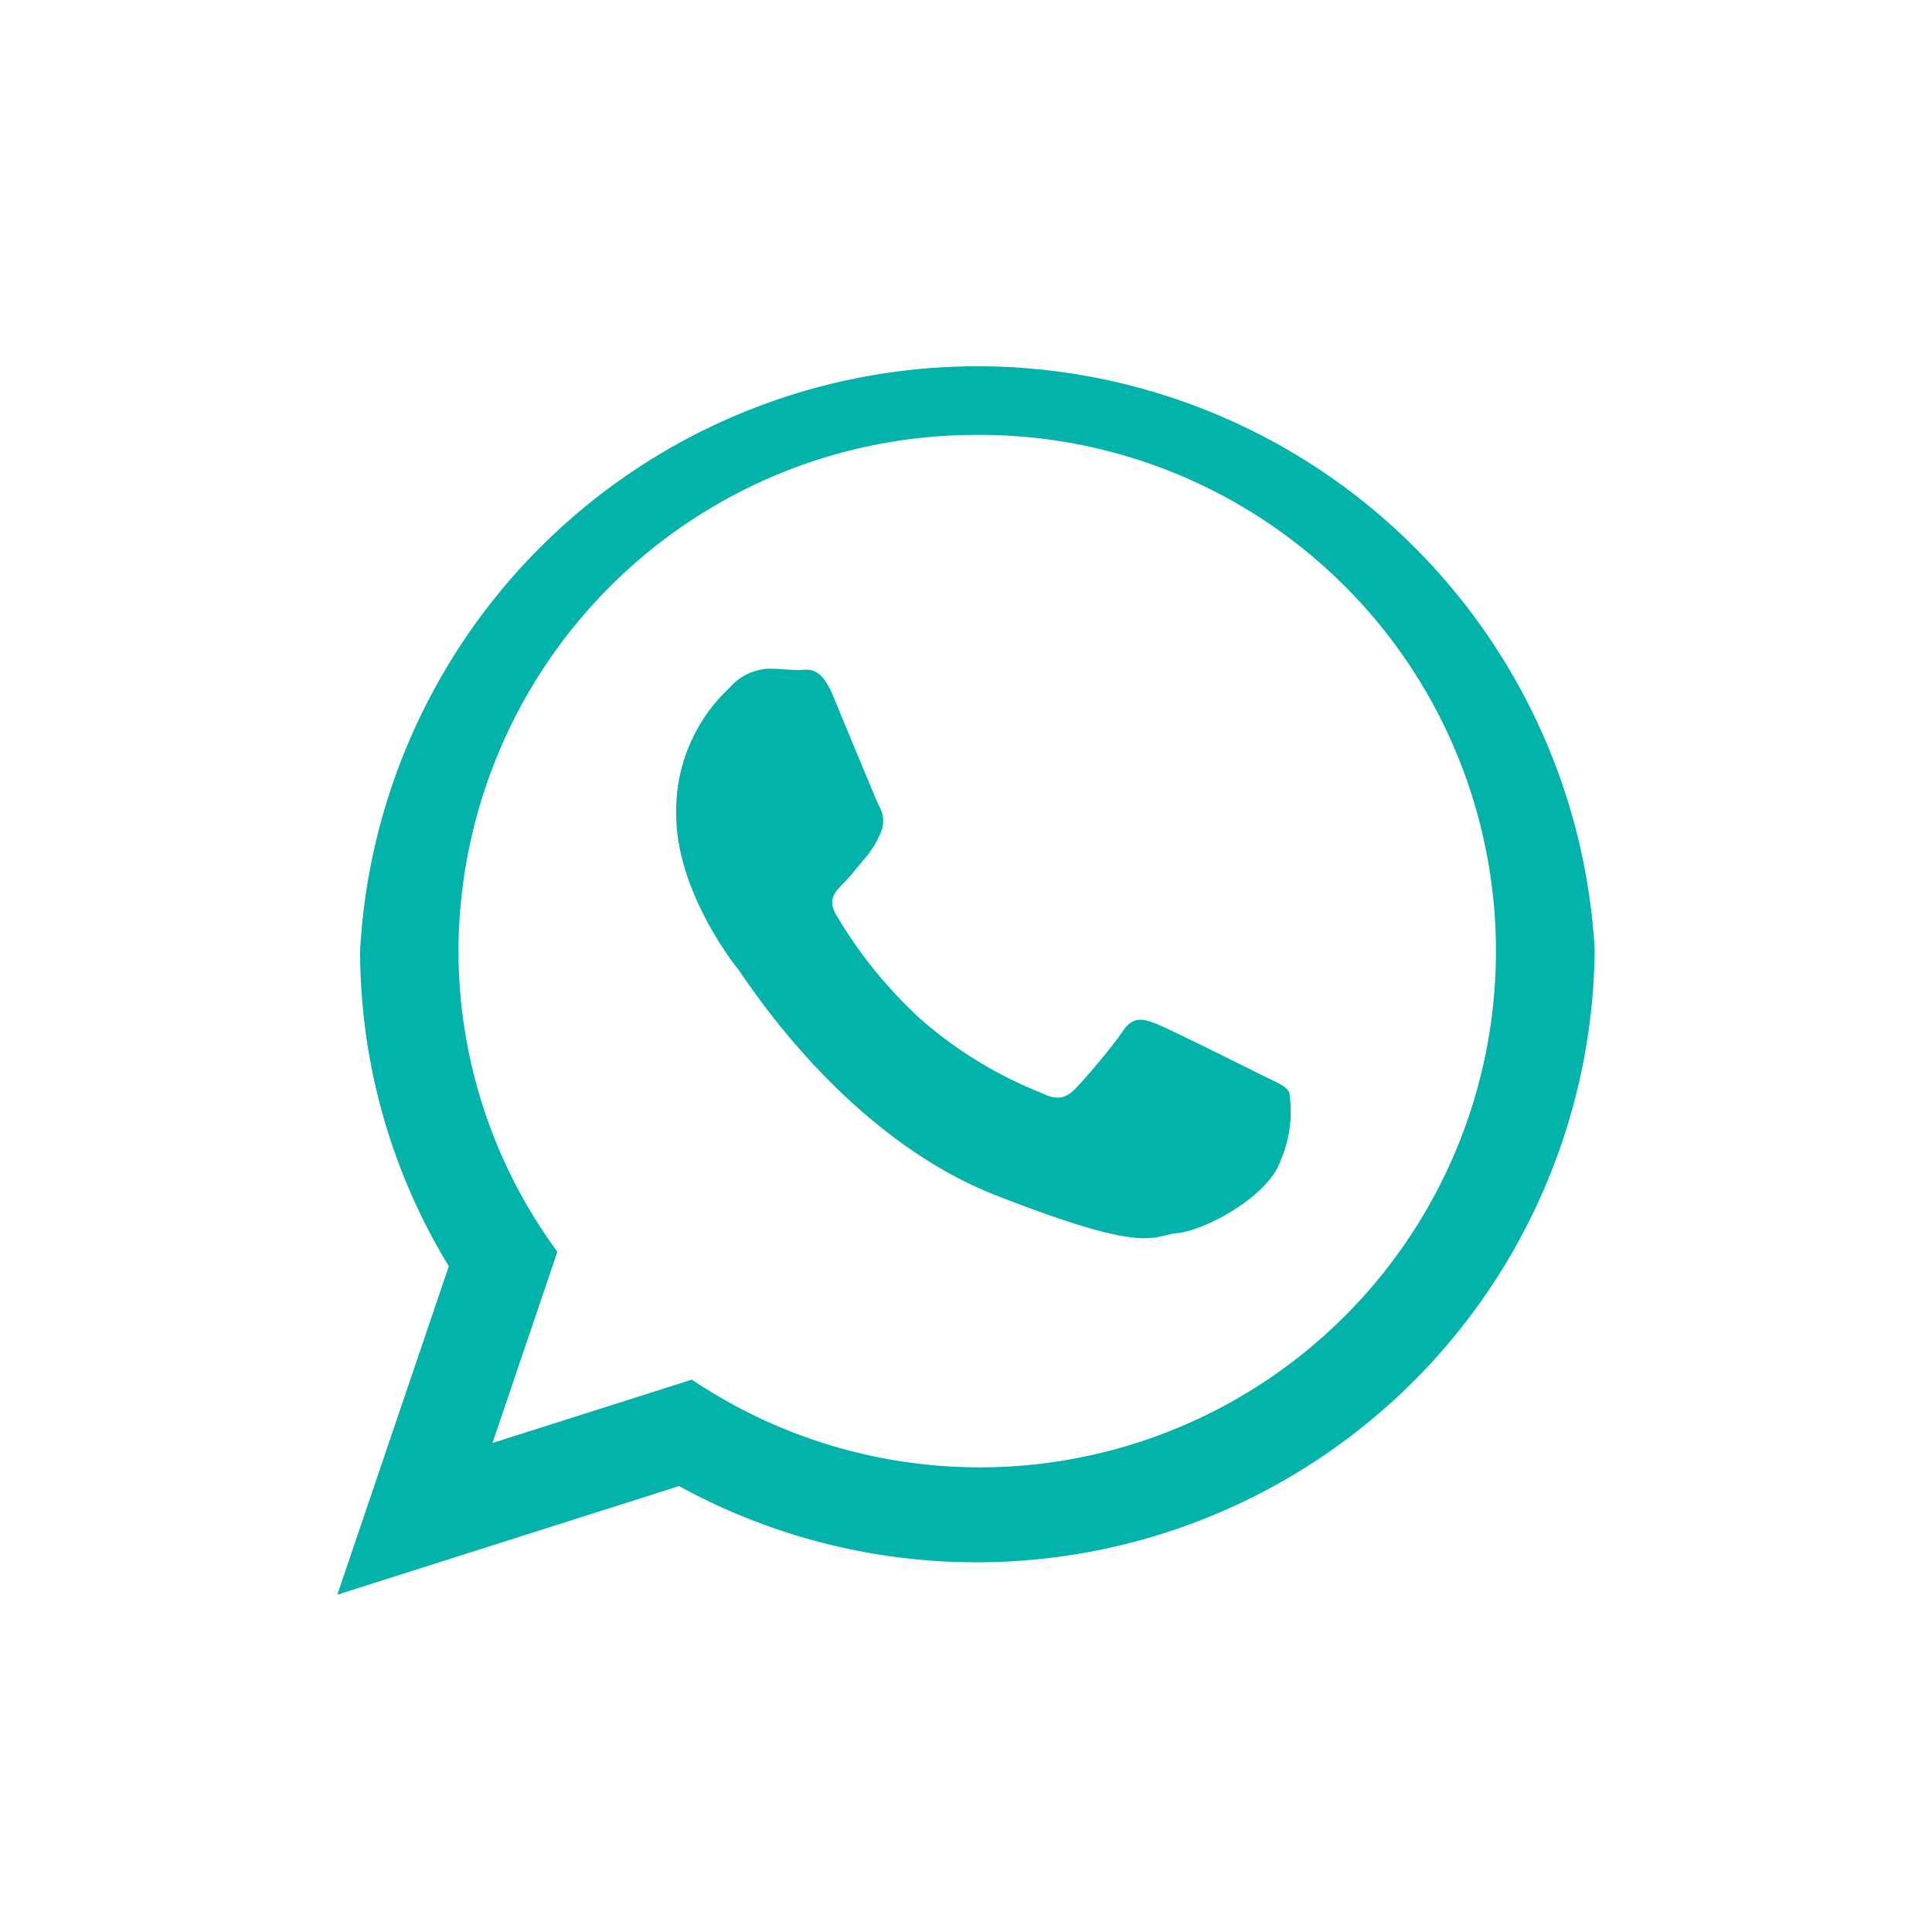
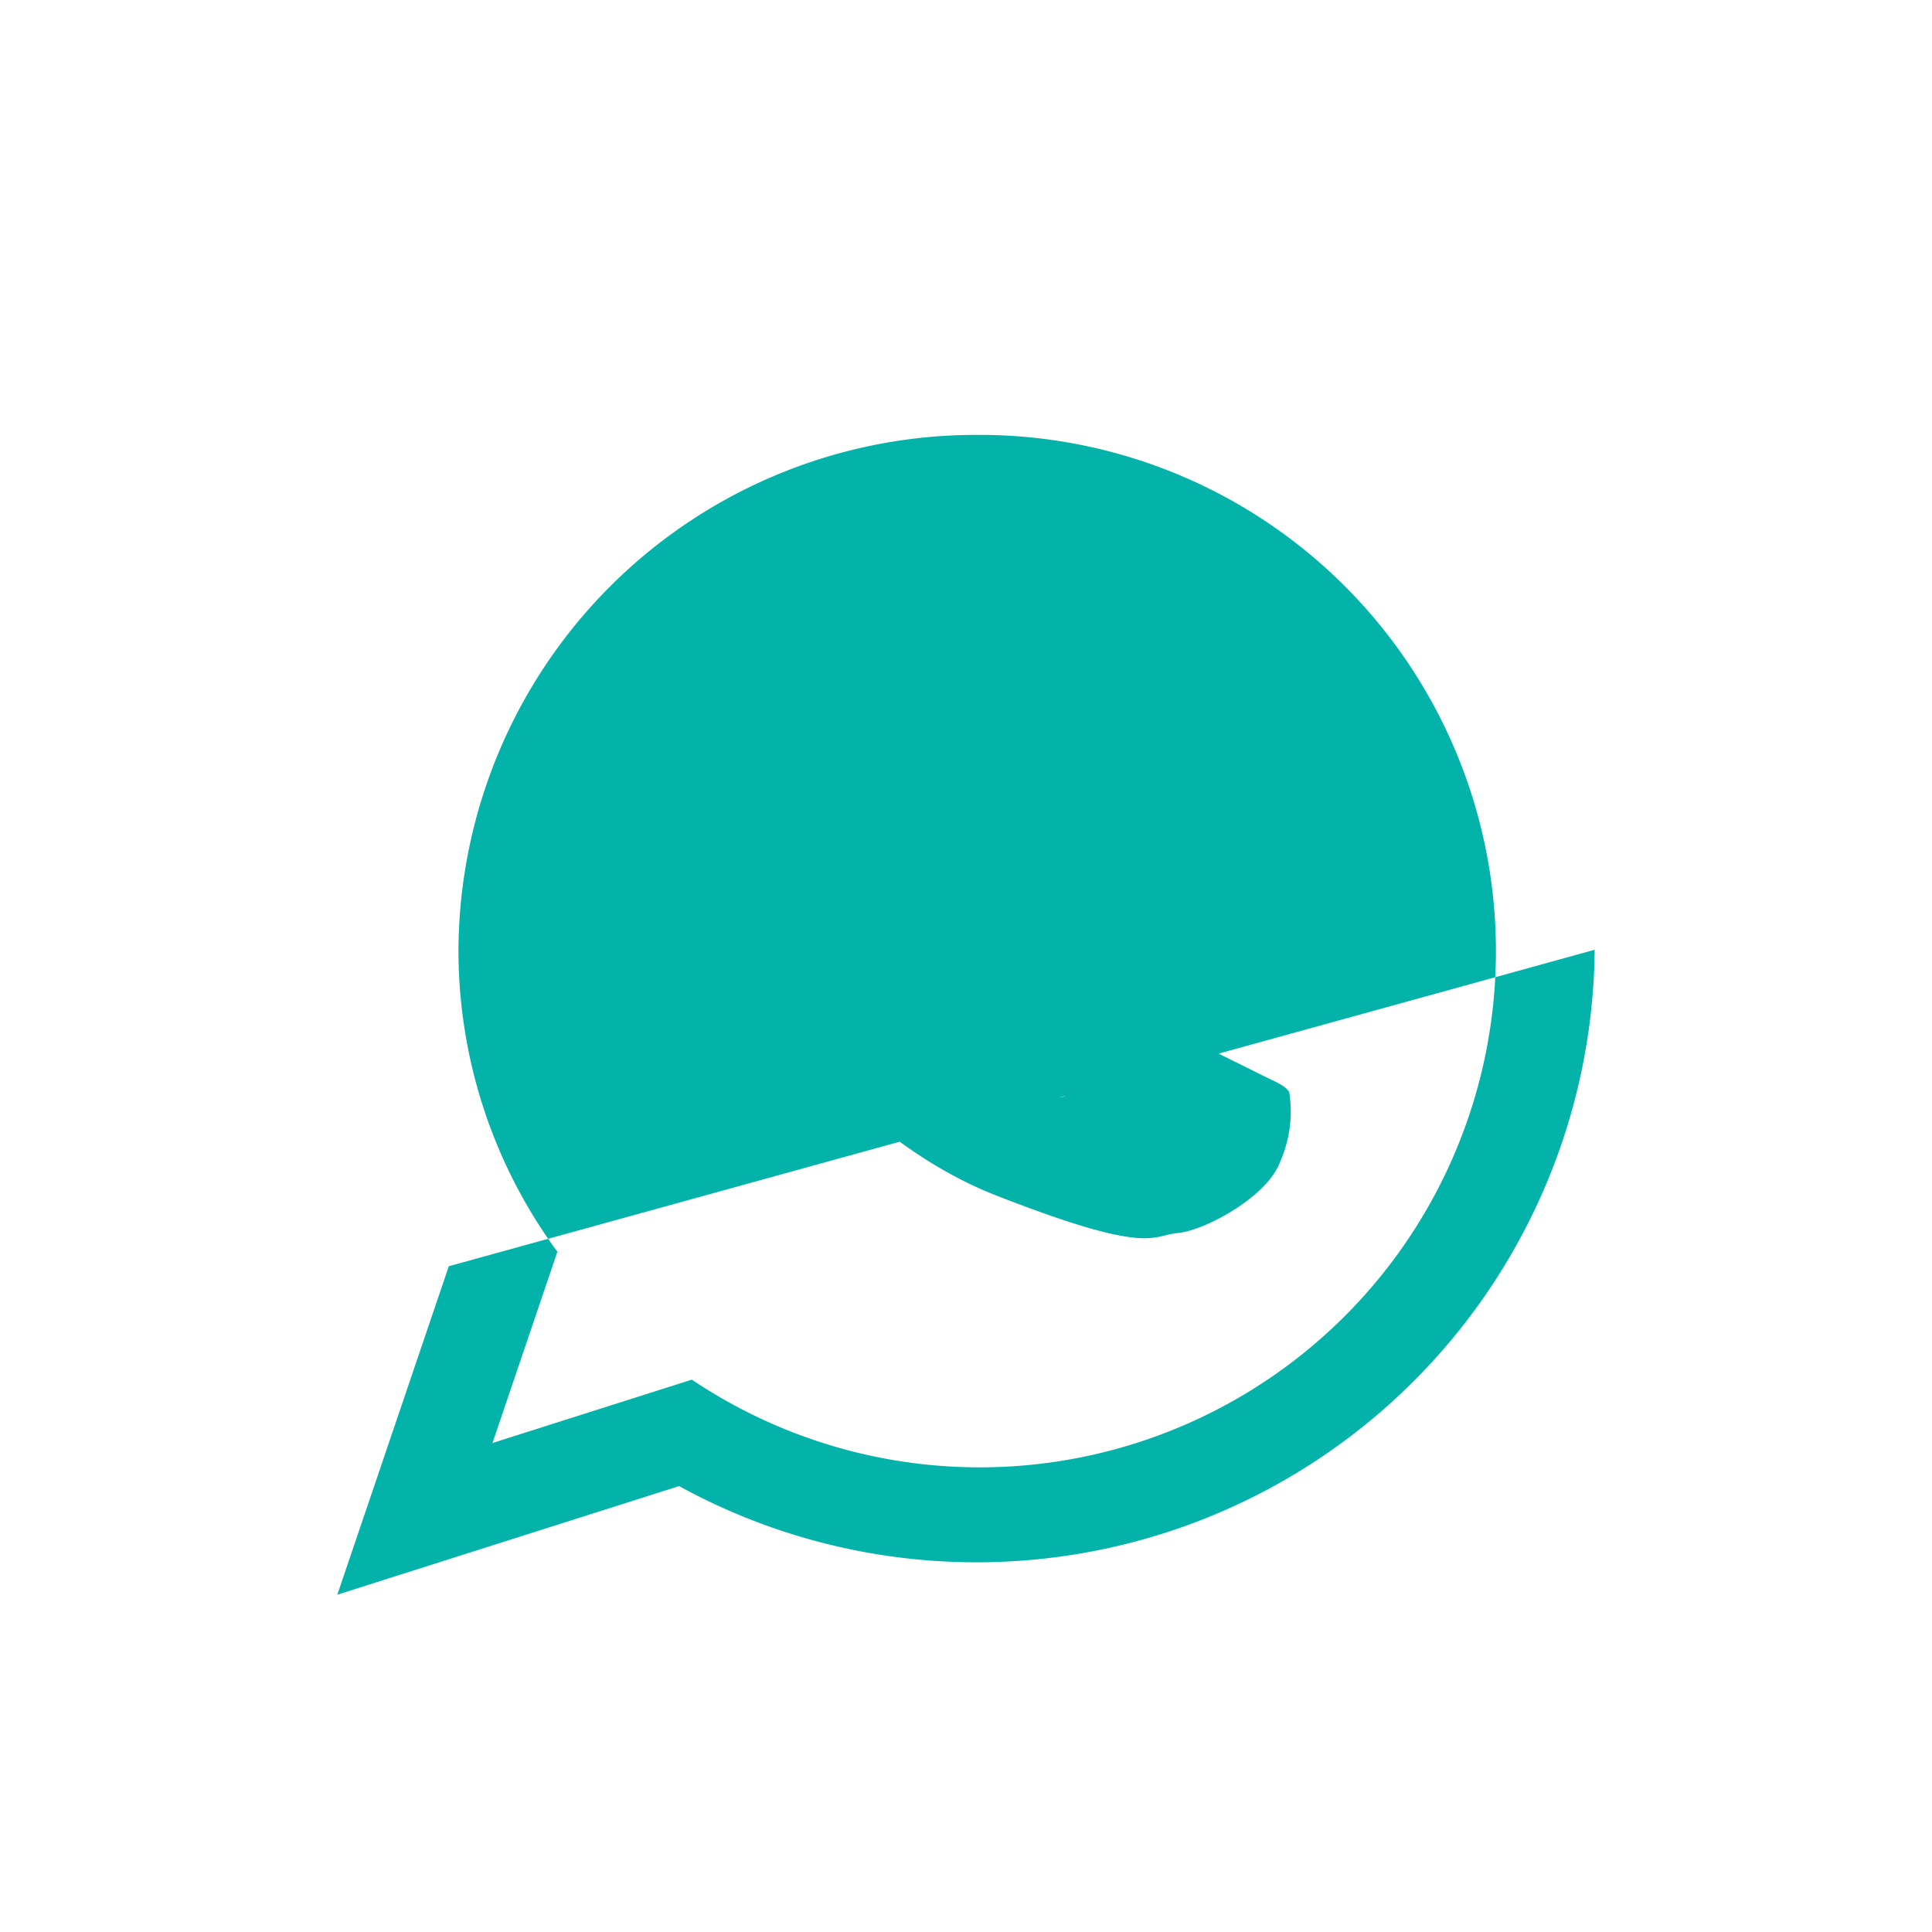
<svg xmlns="http://www.w3.org/2000/svg" id="Layer_1" data-name="Layer 1" viewBox="0 0 100 100">
  <defs>
    <style>.cls-1{fill:#03b3a9;}</style>
  </defs>
  <title>About</title>
-   <path class="cls-1" d="M82.54,49.16A32,32,0,0,1,35.15,76.92L17.46,82.54l5.77-17a31.37,31.37,0,0,1-4.59-16.37,32,32,0,0,1,63.9,0ZM50.59,22.51A26.79,26.79,0,0,0,23.73,49.17a26.32,26.32,0,0,0,5.12,15.62l-3.36,9.9,10.32-3.28a26.72,26.72,0,1,0,14.78-48.9Zm16.13,34c-.2-.33-.72-.52-1.5-.91S60.59,53.29,59.87,53s-1.24-.4-1.76.38-2,2.53-2.48,3-.92.59-1.7.2a21.56,21.56,0,0,1-6.3-3.85,23.49,23.49,0,0,1-4.35-5.38c-.46-.78-.05-1.2.34-1.59s.78-.91,1.17-1.36a4.92,4.92,0,0,0,.79-1.29,1.49,1.49,0,0,0-.07-1.37c-.19-.39-1.76-4.21-2.41-5.77s-1.31-1.29-1.77-1.29-1-.07-1.5-.07a2.85,2.85,0,0,0-2.08,1A8.69,8.69,0,0,0,35,42.15c0,3.83,2.8,7.52,3.19,8s5.42,8.62,13.38,11.73,8,2.07,9.4,1.94,4.64-1.88,5.29-3.69A6.42,6.42,0,0,0,66.72,56.47Z" />
+   <path class="cls-1" d="M82.54,49.16A32,32,0,0,1,35.15,76.92L17.46,82.54l5.77-17ZM50.59,22.51A26.79,26.79,0,0,0,23.73,49.17a26.32,26.32,0,0,0,5.12,15.62l-3.36,9.9,10.32-3.28a26.72,26.72,0,1,0,14.78-48.9Zm16.13,34c-.2-.33-.72-.52-1.5-.91S60.59,53.29,59.87,53s-1.24-.4-1.76.38-2,2.53-2.48,3-.92.59-1.7.2a21.56,21.56,0,0,1-6.3-3.85,23.49,23.49,0,0,1-4.35-5.38c-.46-.78-.05-1.2.34-1.59s.78-.91,1.17-1.36a4.92,4.92,0,0,0,.79-1.29,1.49,1.49,0,0,0-.07-1.37c-.19-.39-1.76-4.21-2.41-5.77s-1.31-1.29-1.77-1.29-1-.07-1.5-.07a2.85,2.85,0,0,0-2.08,1A8.69,8.69,0,0,0,35,42.15c0,3.83,2.8,7.52,3.19,8s5.42,8.62,13.38,11.73,8,2.07,9.4,1.94,4.64-1.88,5.29-3.69A6.42,6.42,0,0,0,66.72,56.47Z" />
</svg>